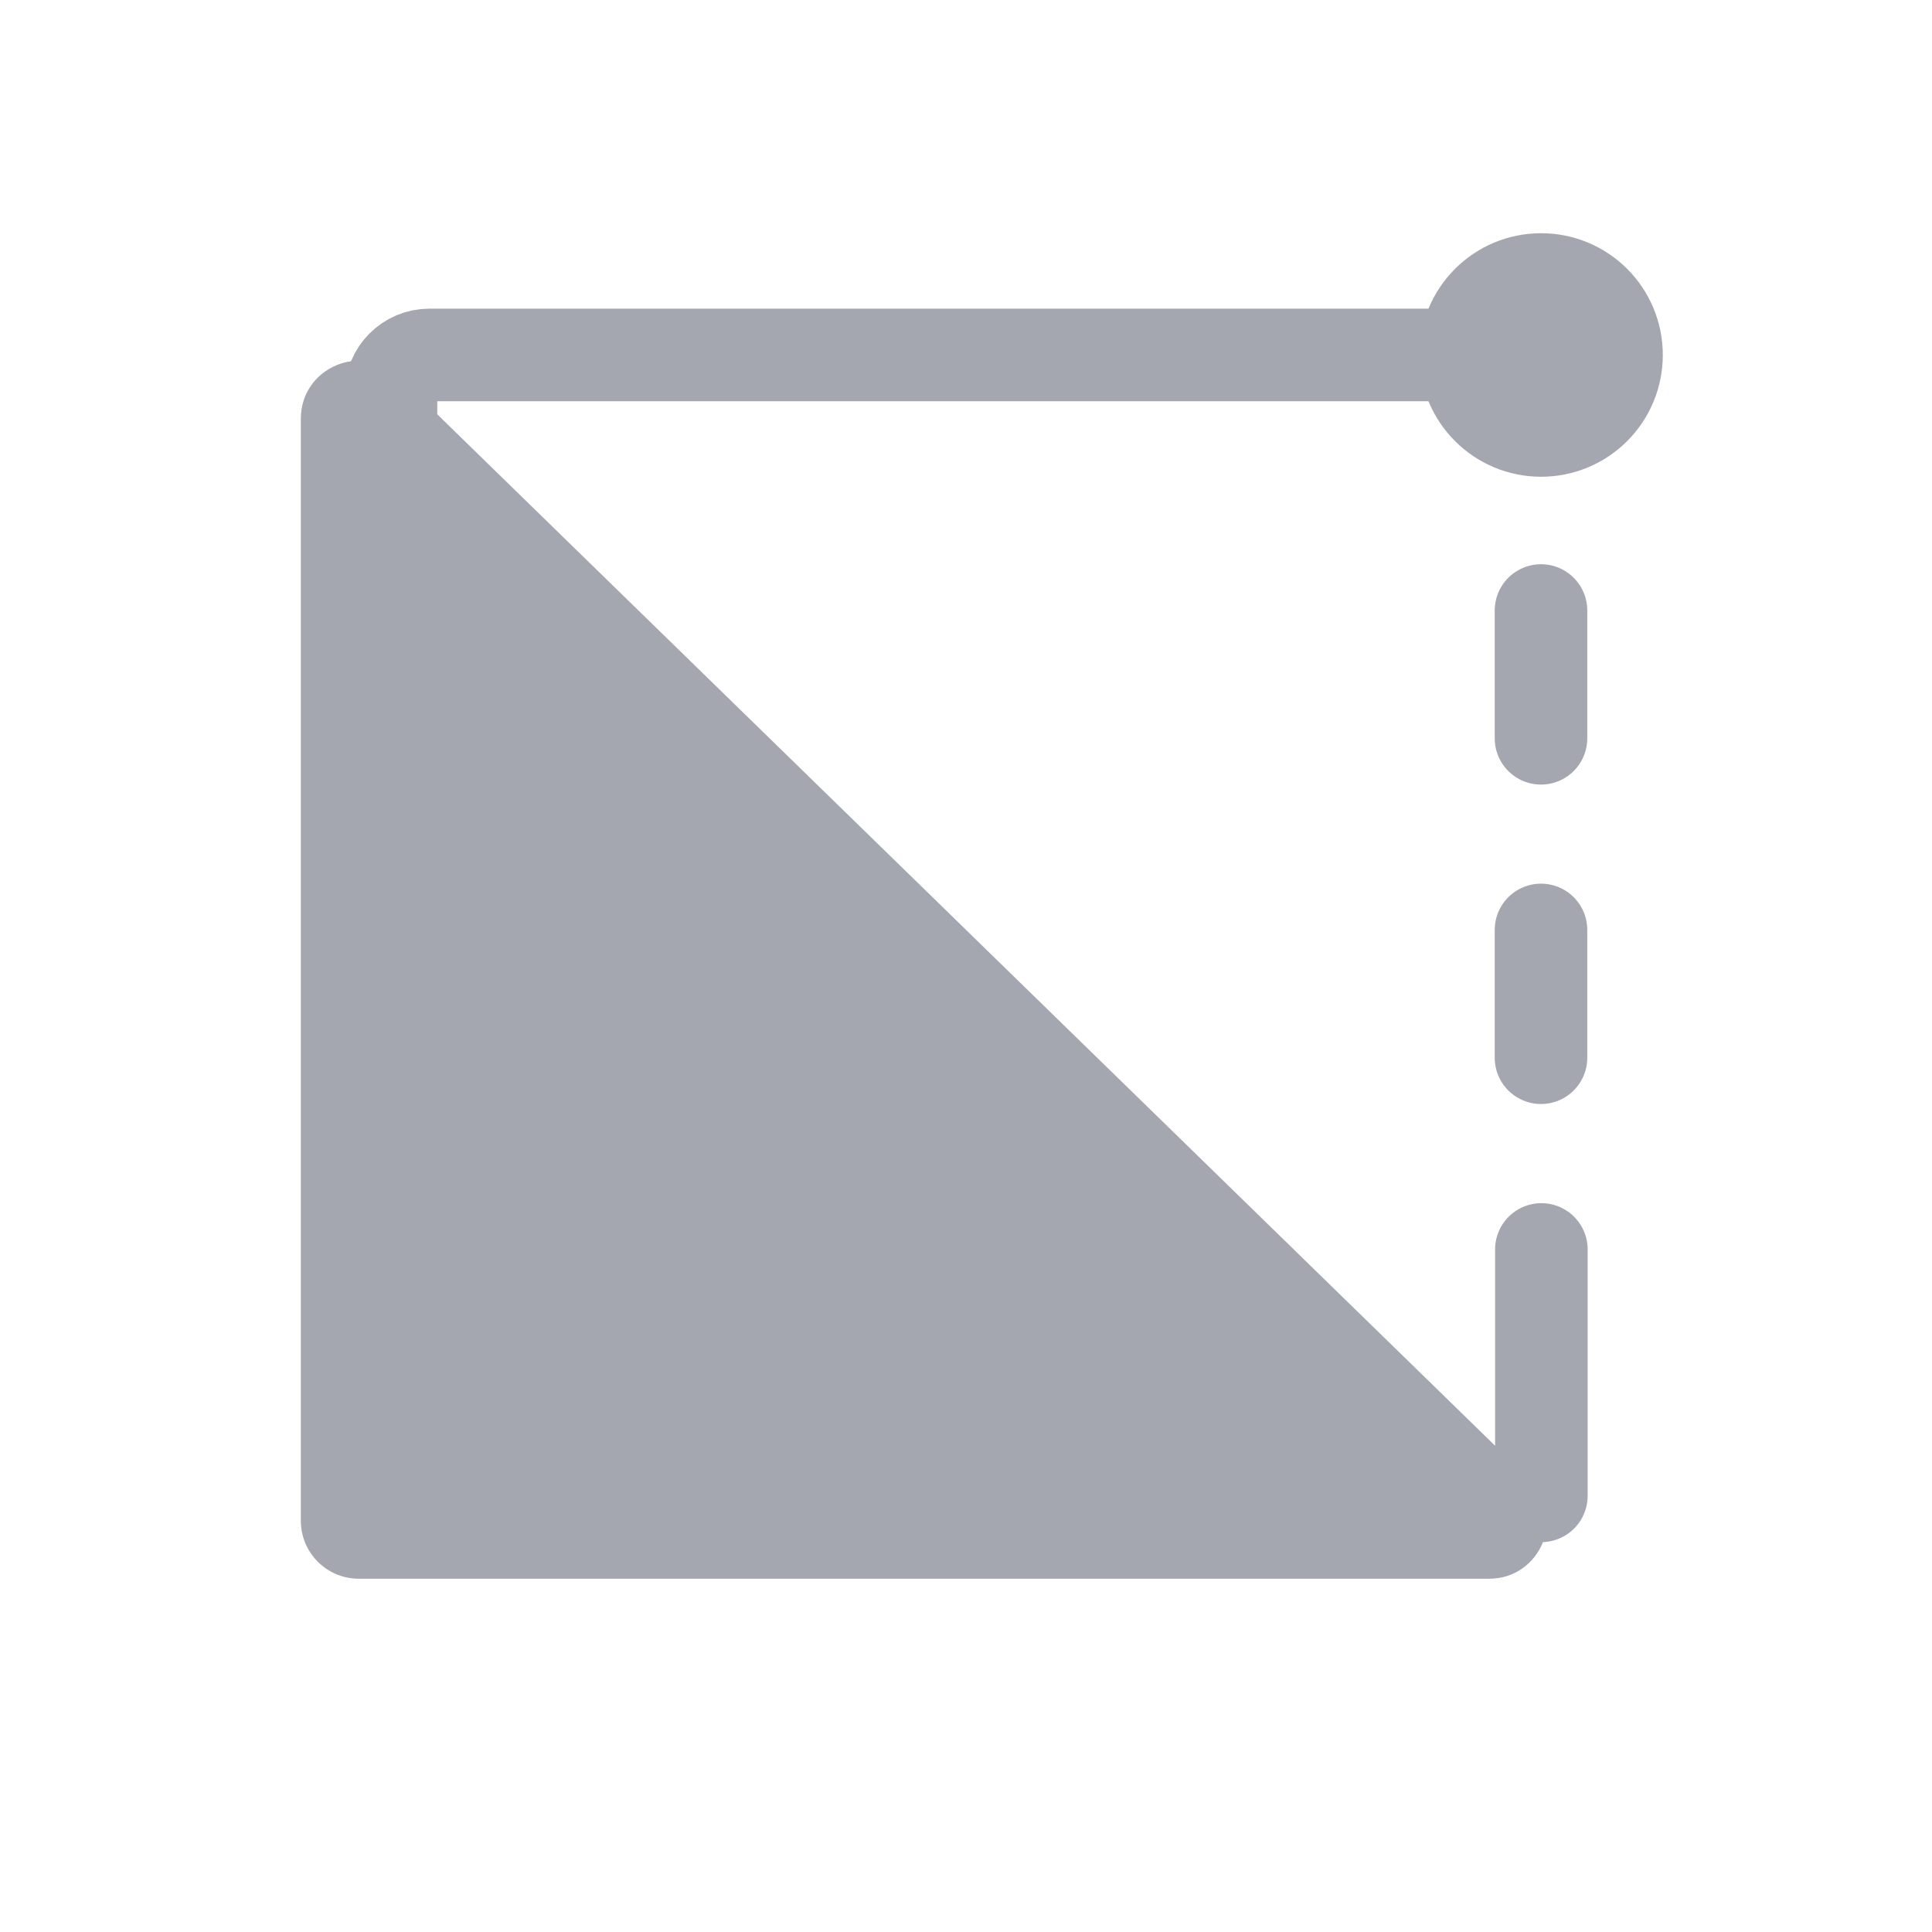
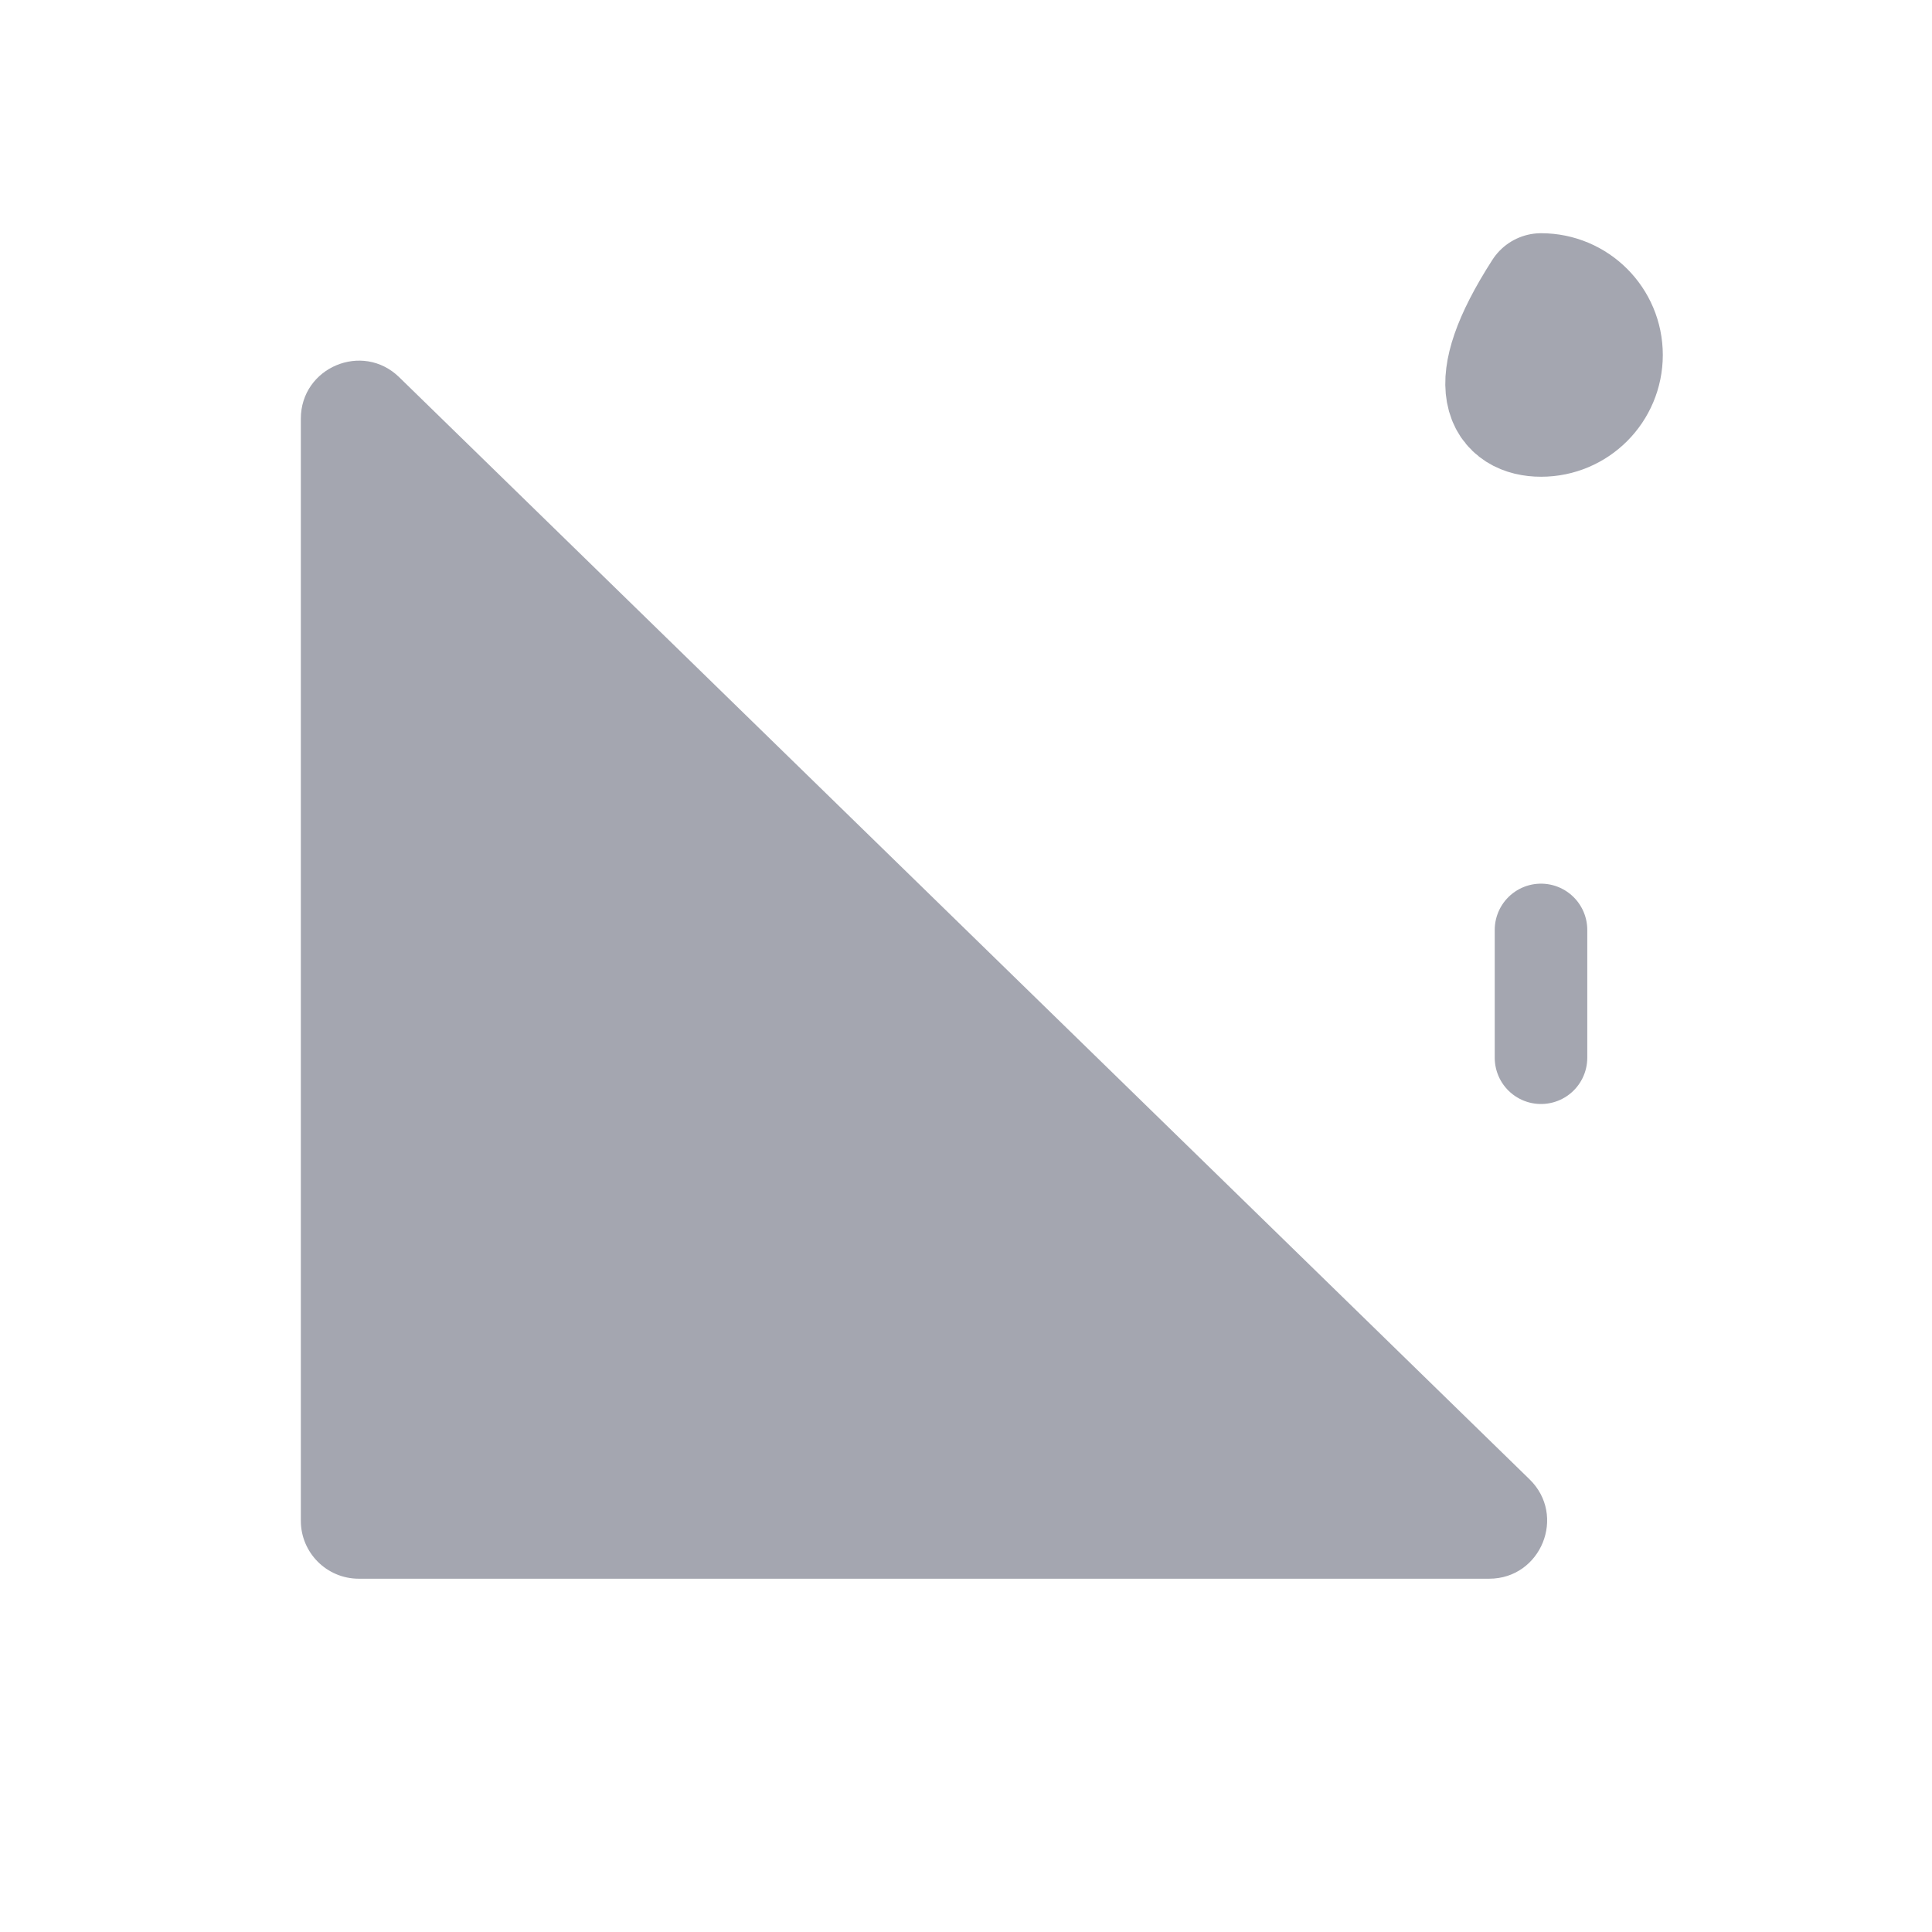
<svg xmlns="http://www.w3.org/2000/svg" width="21" height="21" viewBox="0 0 21 21" fill="none">
  <g clip-path="url(#clip0_10005_12307)">
-     <path d="M4.25 16.358V4.275C4.25 4.045 4.437 3.858 4.667 3.858H16.75" stroke="#A4A6B0" stroke-width="1.006" />
-     <path d="M16.754 16.259V13.581" stroke="#A4A6B0" stroke-width="1.006" stroke-linecap="round" stroke-linejoin="round" />
-     <path d="M16.75 6.636V8.025" stroke="#A4A6B0" stroke-width="1.006" stroke-linecap="round" stroke-linejoin="round" />
    <path d="M16.75 10.108V11.497" stroke="#A4A6B0" stroke-width="1.006" stroke-linecap="round" stroke-linejoin="round" />
    <path d="M7.029 16.358H8.418" stroke="#A4A6B0" stroke-width="1.258" stroke-linecap="round" stroke-linejoin="round" />
-     <path d="M10.5 16.358H11.889" stroke="#A4A6B0" stroke-width="1.258" stroke-linecap="round" stroke-linejoin="round" />
-     <path d="M16.751 4.553C17.135 4.553 17.445 4.242 17.445 3.858C17.445 3.475 17.135 3.164 16.751 3.164C16.367 3.164 16.057 3.475 16.057 3.858C16.057 4.242 16.367 4.553 16.751 4.553Z" fill="#A4A6B0" stroke="#A4A6B0" stroke-width="1.258" stroke-linecap="round" stroke-linejoin="round" />
+     <path d="M16.751 4.553C17.135 4.553 17.445 4.242 17.445 3.858C17.445 3.475 17.135 3.164 16.751 3.164C16.057 4.242 16.367 4.553 16.751 4.553Z" fill="#A4A6B0" stroke="#A4A6B0" stroke-width="1.258" stroke-linecap="round" stroke-linejoin="round" />
    <path d="M3.9 17.16H16.186C16.751 17.16 17.03 16.473 16.625 16.079L4.339 4.1C3.94 3.711 3.27 3.994 3.27 4.551V16.53C3.27 16.878 3.552 17.16 3.9 17.16Z" fill="#A4A6B0" />
  </g>
  <defs>
    <clipPath id="clip0_10005_12307">
      <rect width="20" height="20" fill="white" transform="translate(0.5 0.108)" />
    </clipPath>
  </defs>
</svg>